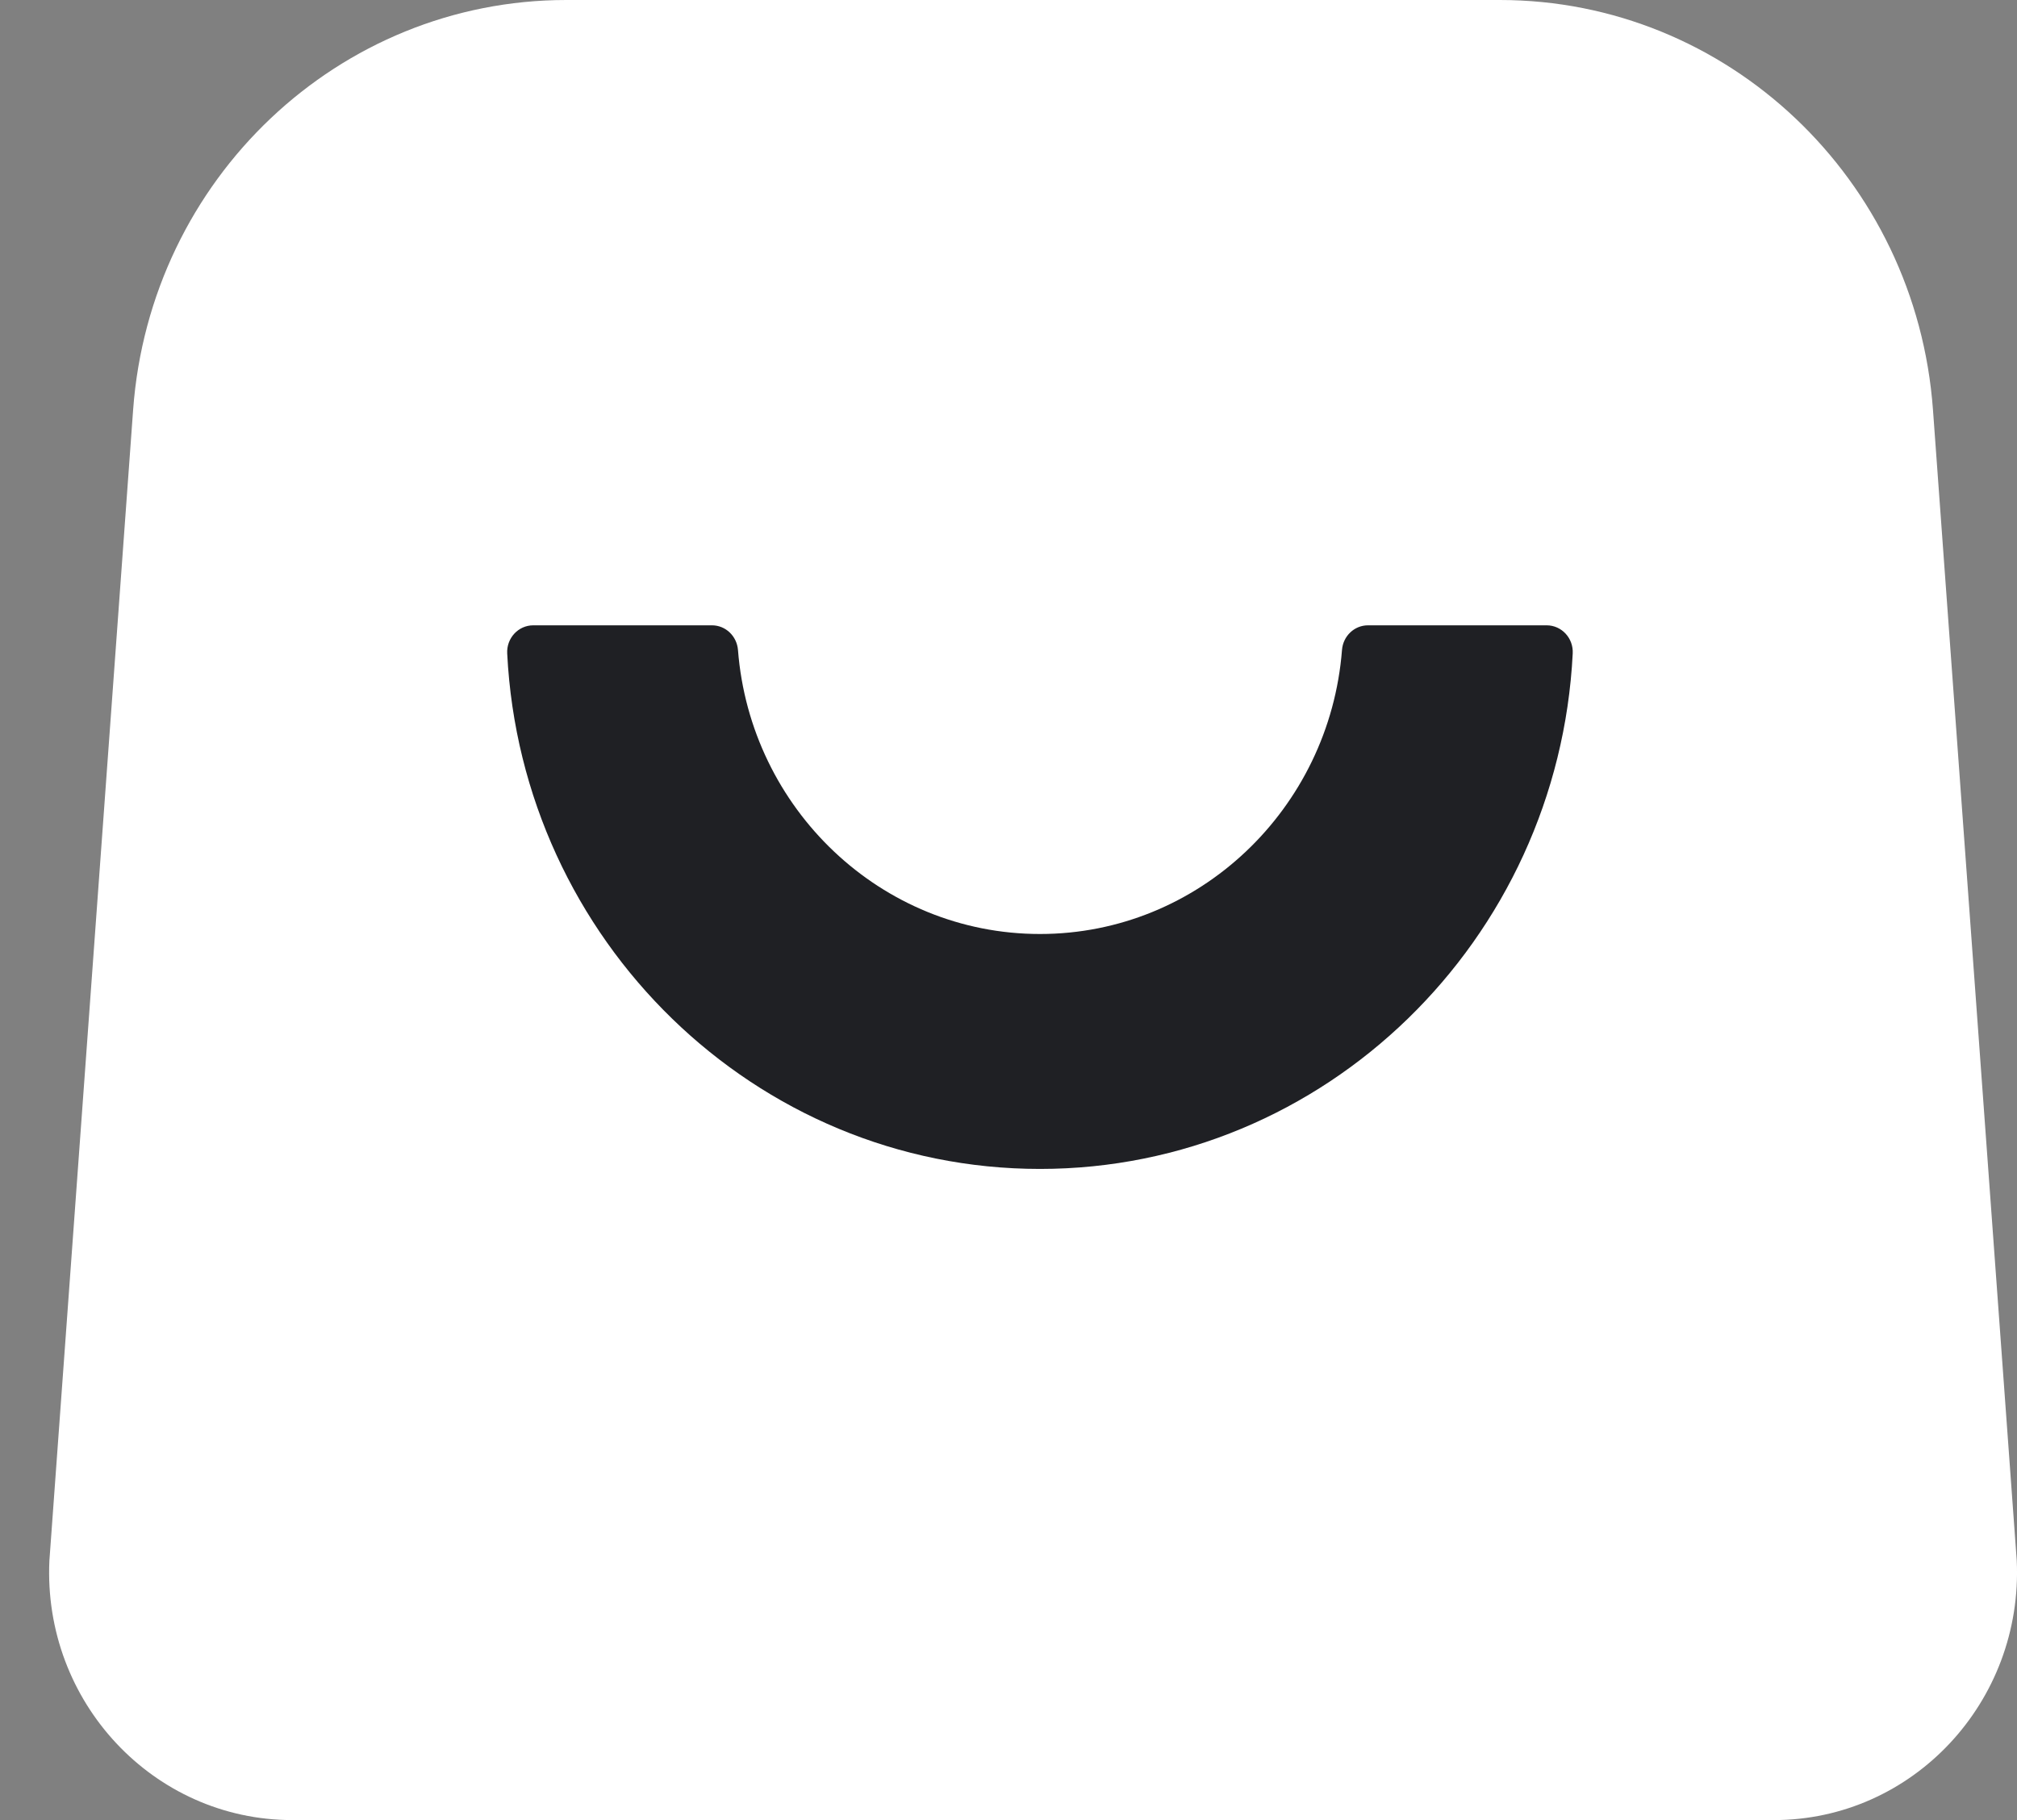
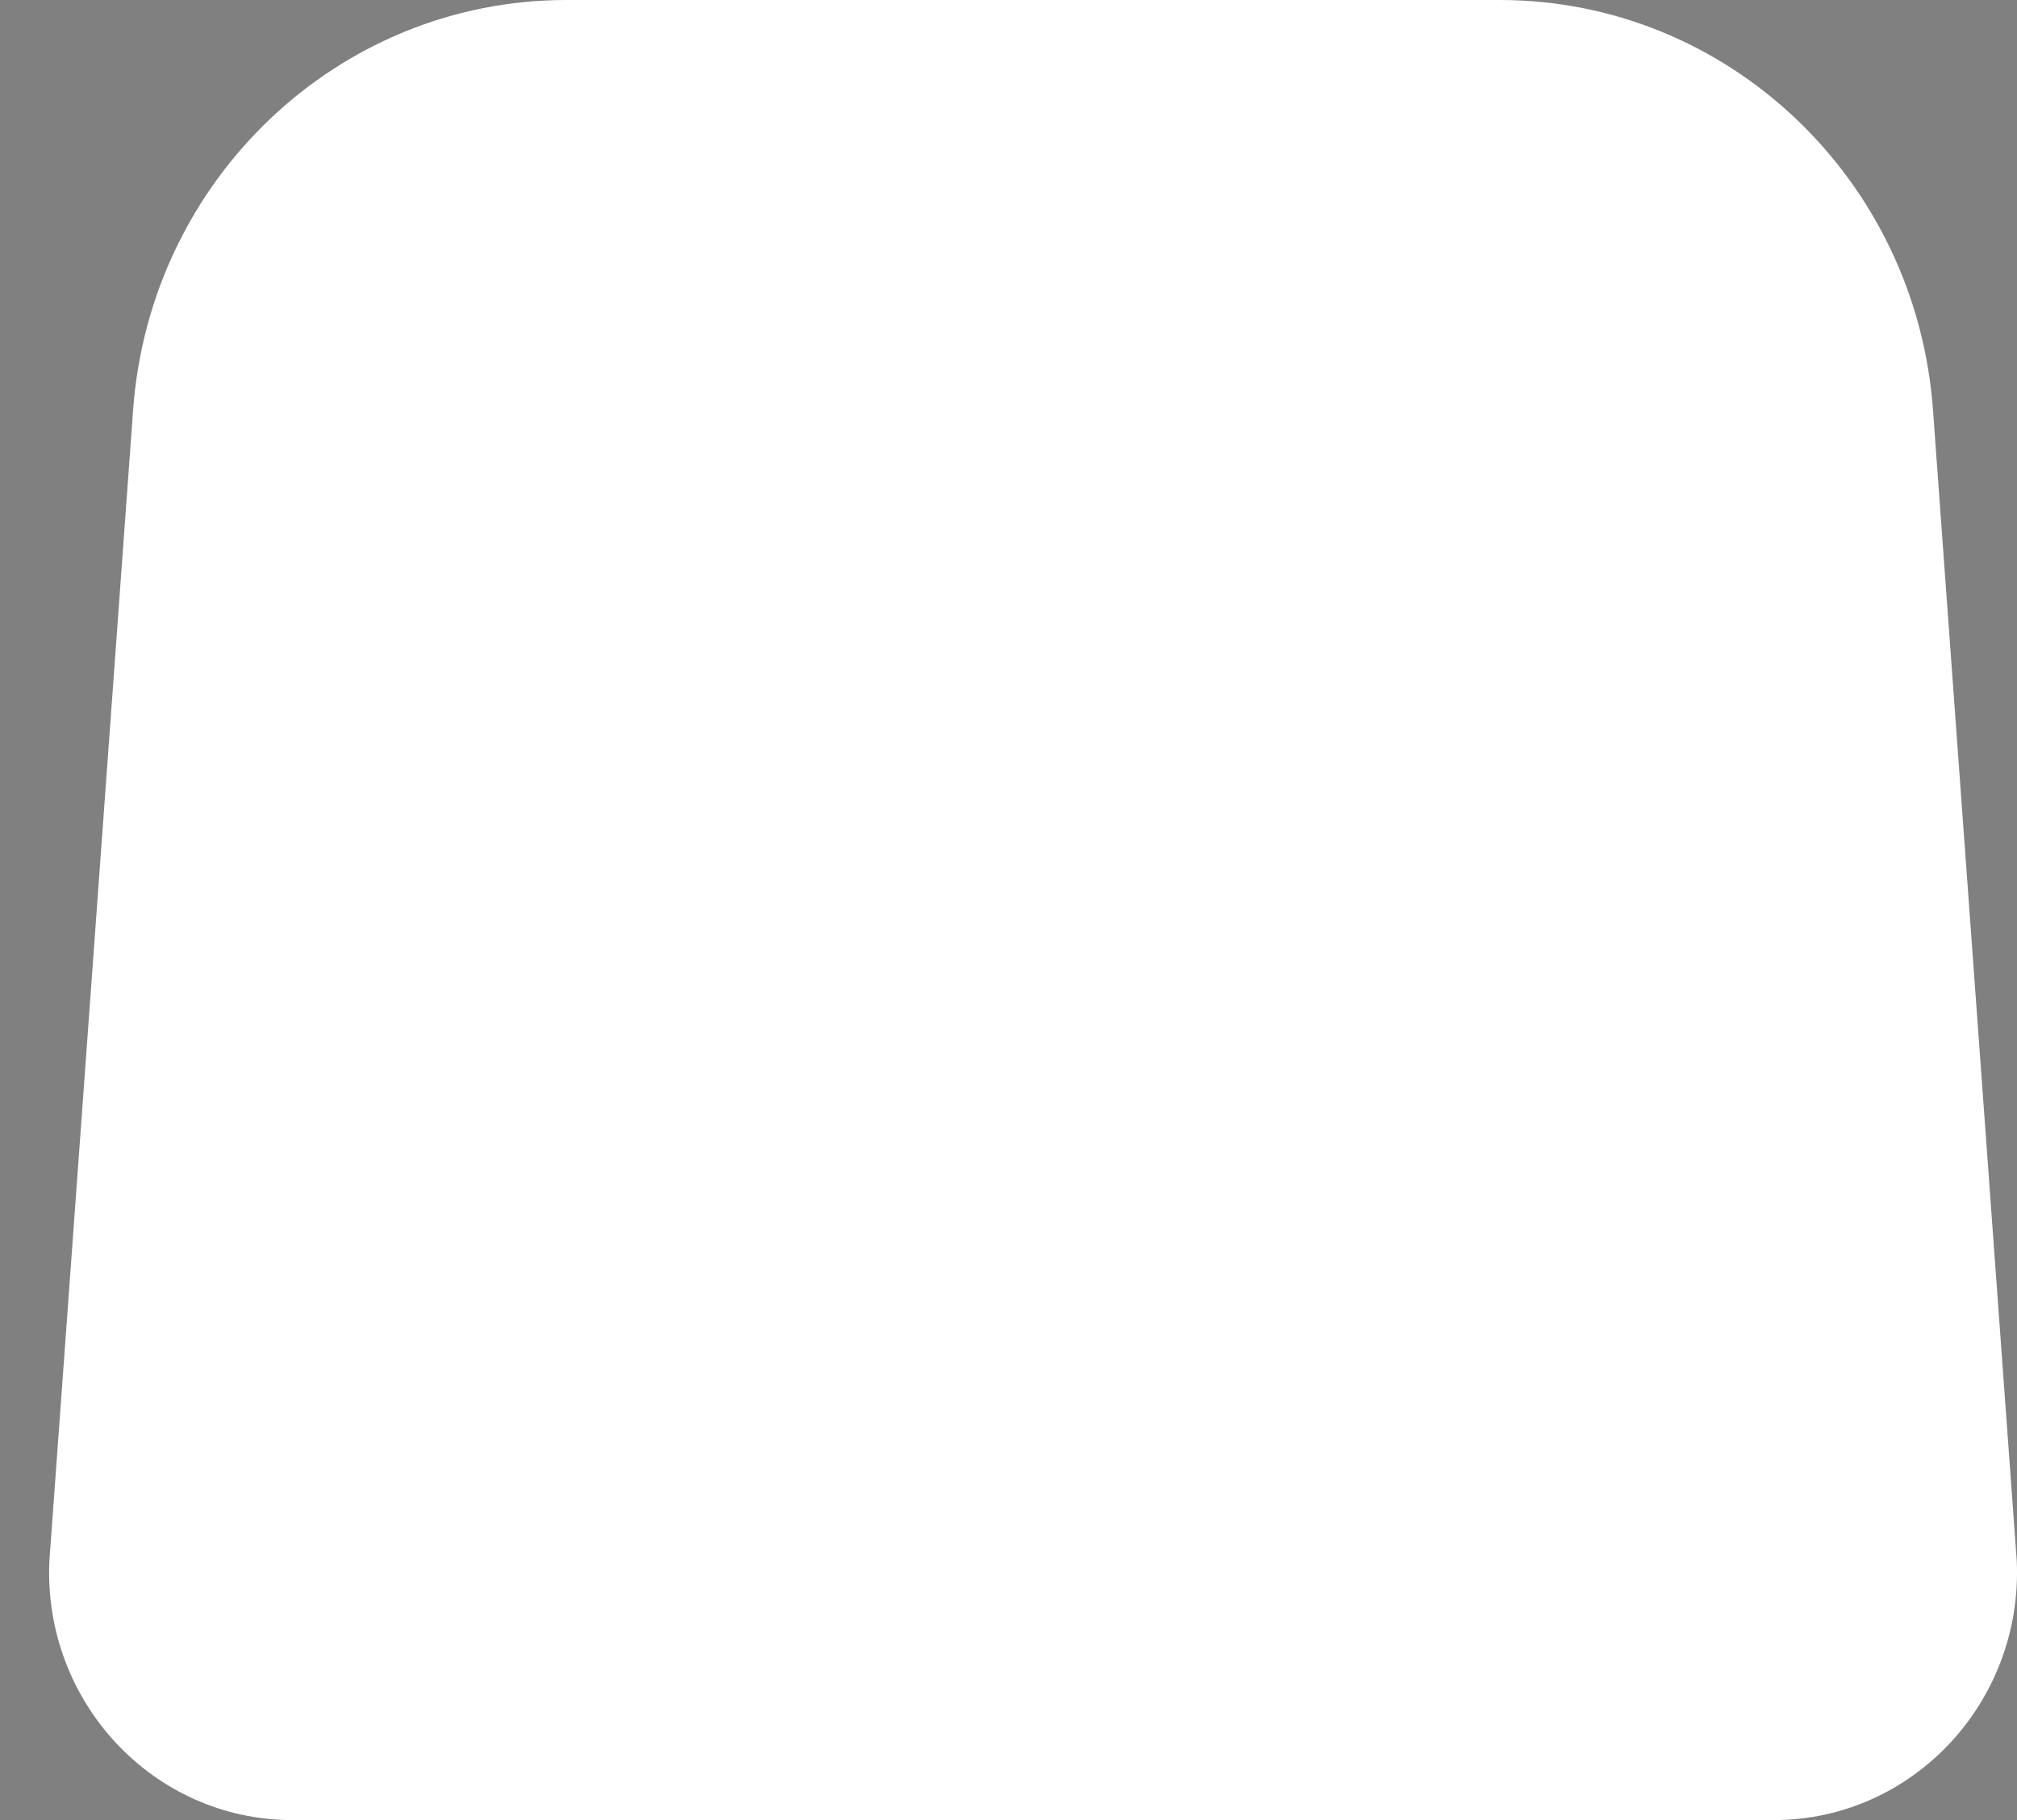
<svg xmlns="http://www.w3.org/2000/svg" width="41" height="37" viewBox="0 0 41 37" fill="none">
  <rect x="0" y="0" width="41" height="37" fill="#808080" stroke="none" />
  <path d="M36.057 37H5.942C3.121 37 0.872 34.599 1.004 31.727L2.706 8.332C3.049 3.634 6.889 0 11.512 0H30.486C35.11 0 38.95 3.634 39.292 8.332L40.995 31.727C41.126 34.599 38.877 37 36.057 37Z" fill="white" />
-   <path d="M21.14 23.763C15.349 23.763 10.603 19.112 10.31 13.284C10.294 12.973 10.535 12.712 10.84 12.712H14.472C14.75 12.712 14.978 12.931 15.001 13.213C15.252 16.44 17.909 18.987 21.14 18.987C24.37 18.987 27.027 16.44 27.279 13.213C27.301 12.931 27.529 12.712 27.808 12.712H31.439C31.744 12.712 31.985 12.973 31.969 13.284C31.677 19.112 26.932 23.763 21.14 23.763Z" fill="#1F2024" />
</svg>